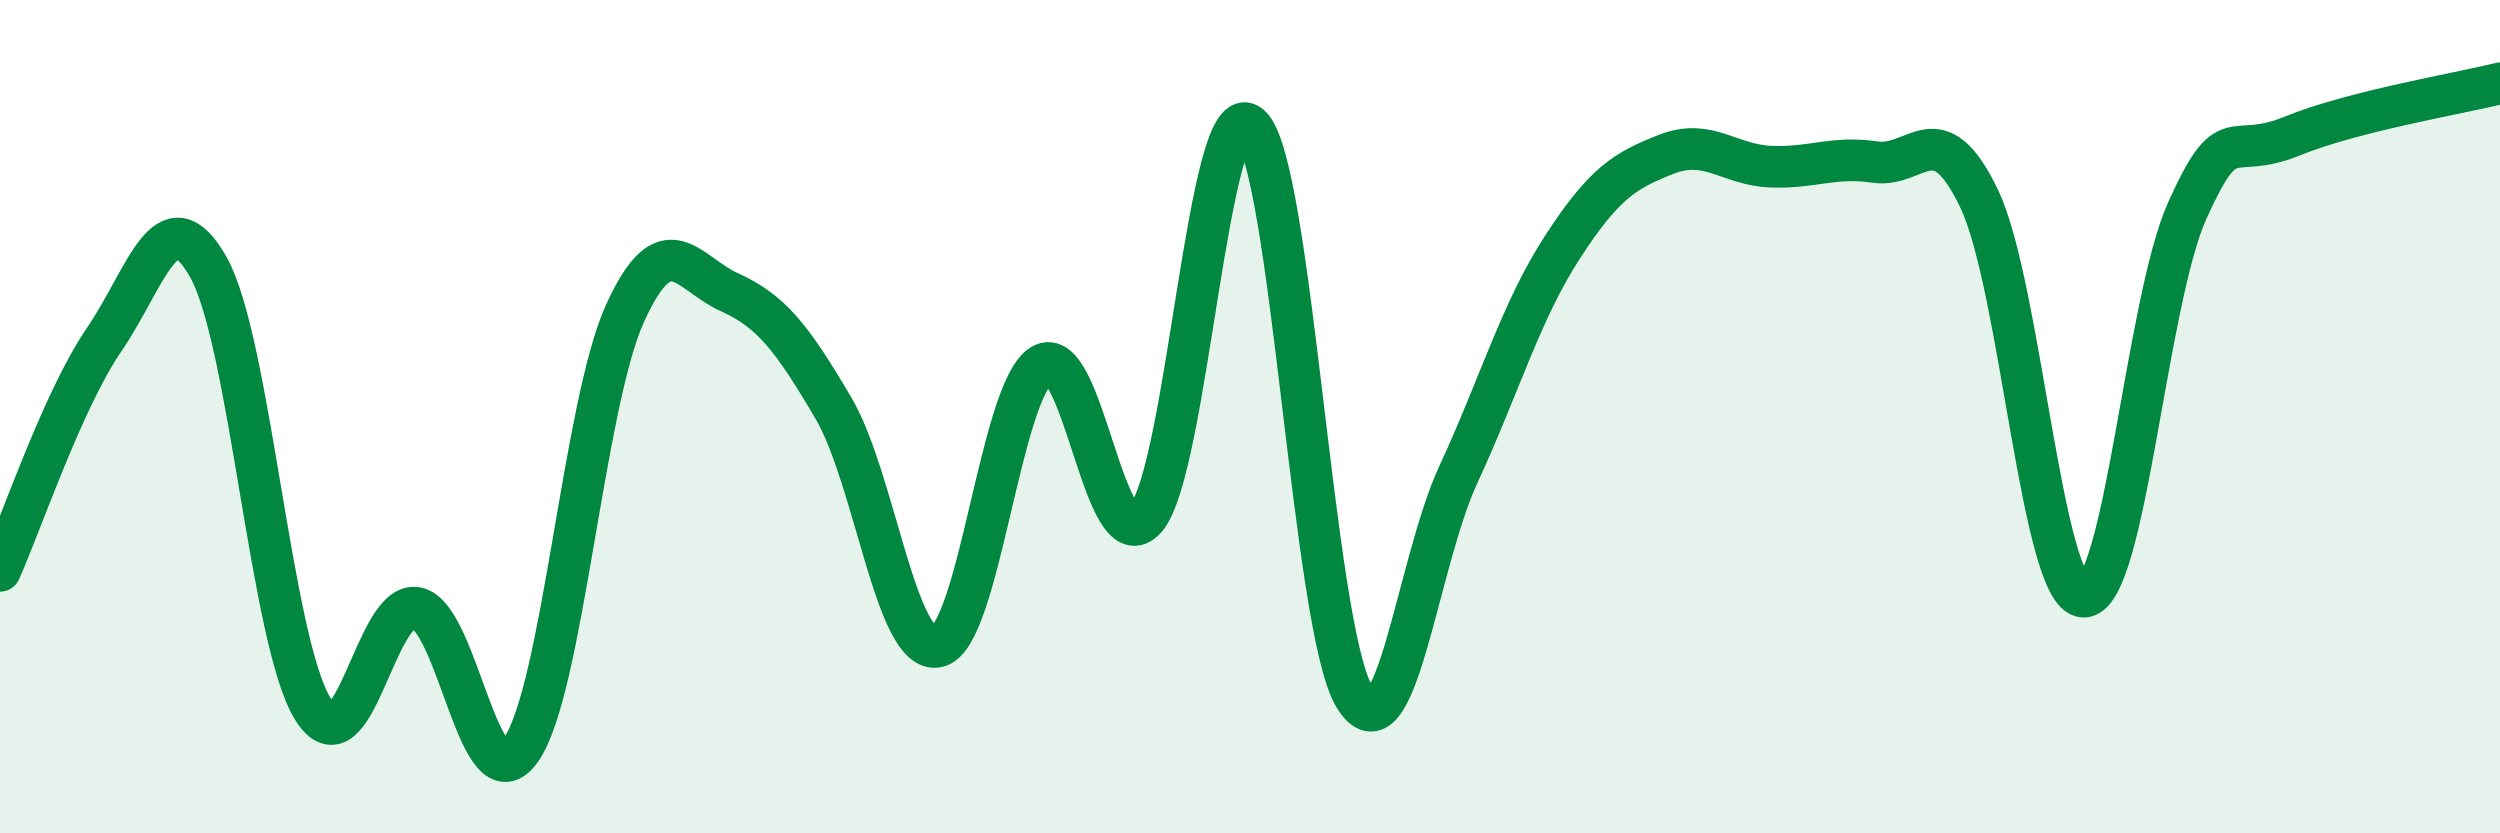
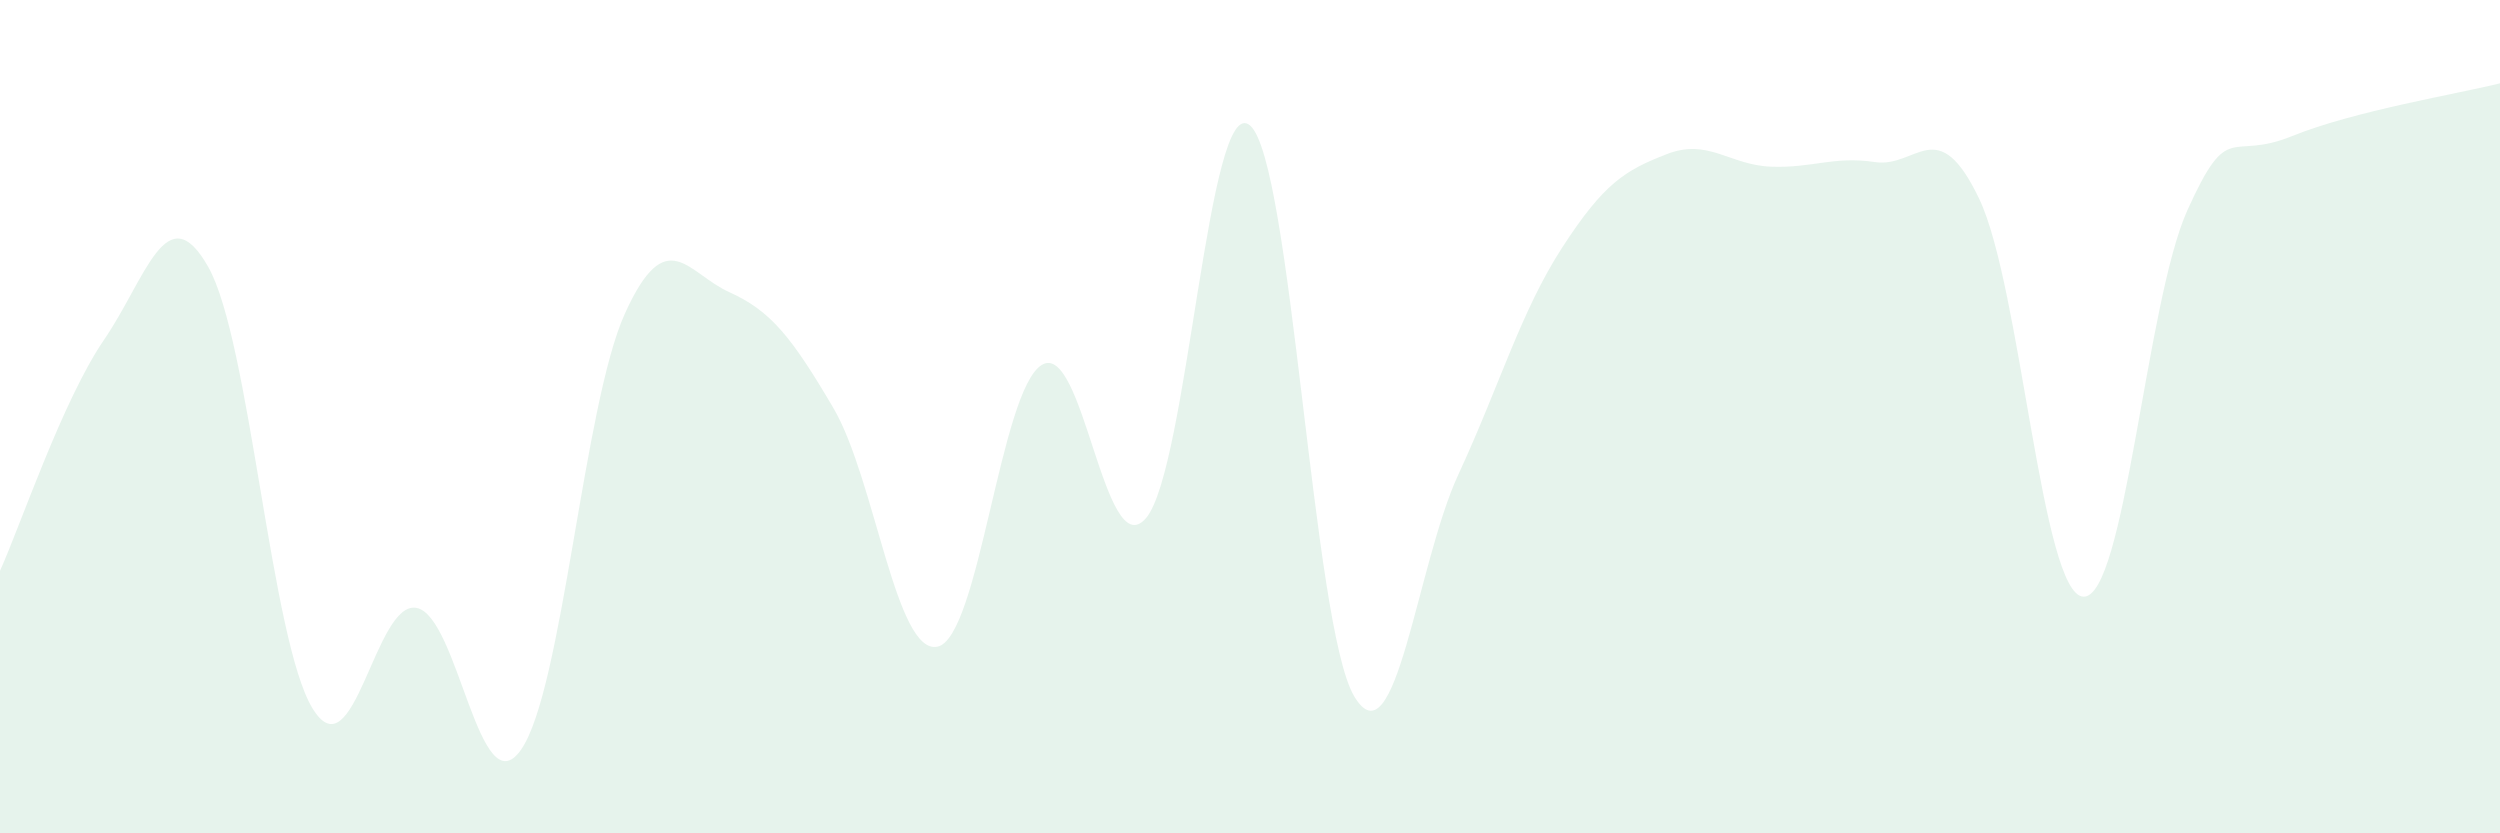
<svg xmlns="http://www.w3.org/2000/svg" width="60" height="20" viewBox="0 0 60 20">
  <path d="M 0,13.7 C 0.5,12.59 1.5,9.61 2.5,8.15 C 3.5,6.69 4,4.64 5,6.41 C 6,8.18 6.5,15.36 7.5,17 C 8.5,18.64 9,14.39 10,14.59 C 11,14.79 11.5,19.41 12.5,18 C 13.5,16.59 14,9.72 15,7.52 C 16,5.32 16.5,6.56 17.5,7.01 C 18.5,7.46 19,8.09 20,9.79 C 21,11.49 21.5,15.73 22.5,15.52 C 23.5,15.31 24,9.38 25,8.76 C 26,8.14 26.5,13.59 27.5,12.44 C 28.5,11.29 29,2.16 30,3.01 C 31,3.86 31.5,15.03 32.5,16.71 C 33.5,18.39 34,13.55 35,11.39 C 36,9.23 36.5,7.47 37.5,5.93 C 38.5,4.39 39,4.09 40,3.7 C 41,3.31 41.5,3.96 42.5,4 C 43.5,4.04 44,3.74 45,3.89 C 46,4.04 46.5,2.68 47.5,4.77 C 48.5,6.86 49,14.27 50,14.32 C 51,14.37 51.5,7.25 52.5,5.04 C 53.5,2.83 53.5,3.88 55,3.27 C 56.5,2.66 59,2.25 60,2L60 20L0 20Z" fill="#008740" opacity="0.1" stroke-linecap="round" stroke-linejoin="round" />
-   <path d="M 0,13.7 C 0.5,12.59 1.5,9.61 2.5,8.15 C 3.5,6.69 4,4.64 5,6.41 C 6,8.18 6.5,15.36 7.5,17 C 8.5,18.64 9,14.39 10,14.59 C 11,14.79 11.5,19.41 12.5,18 C 13.5,16.59 14,9.72 15,7.52 C 16,5.32 16.5,6.56 17.5,7.01 C 18.5,7.46 19,8.09 20,9.79 C 21,11.49 21.5,15.73 22.5,15.52 C 23.5,15.31 24,9.38 25,8.76 C 26,8.14 26.5,13.59 27.5,12.44 C 28.5,11.29 29,2.16 30,3.01 C 31,3.86 31.5,15.03 32.5,16.71 C 33.5,18.39 34,13.55 35,11.39 C 36,9.23 36.5,7.47 37.5,5.93 C 38.5,4.39 39,4.09 40,3.7 C 41,3.31 41.5,3.96 42.5,4 C 43.5,4.04 44,3.74 45,3.89 C 46,4.04 46.5,2.68 47.5,4.77 C 48.5,6.86 49,14.27 50,14.32 C 51,14.37 51.5,7.25 52.5,5.04 C 53.5,2.83 53.5,3.88 55,3.27 C 56.5,2.66 59,2.25 60,2" stroke="#008740" stroke-width="1" fill="none" stroke-linecap="round" stroke-linejoin="round" />
</svg>